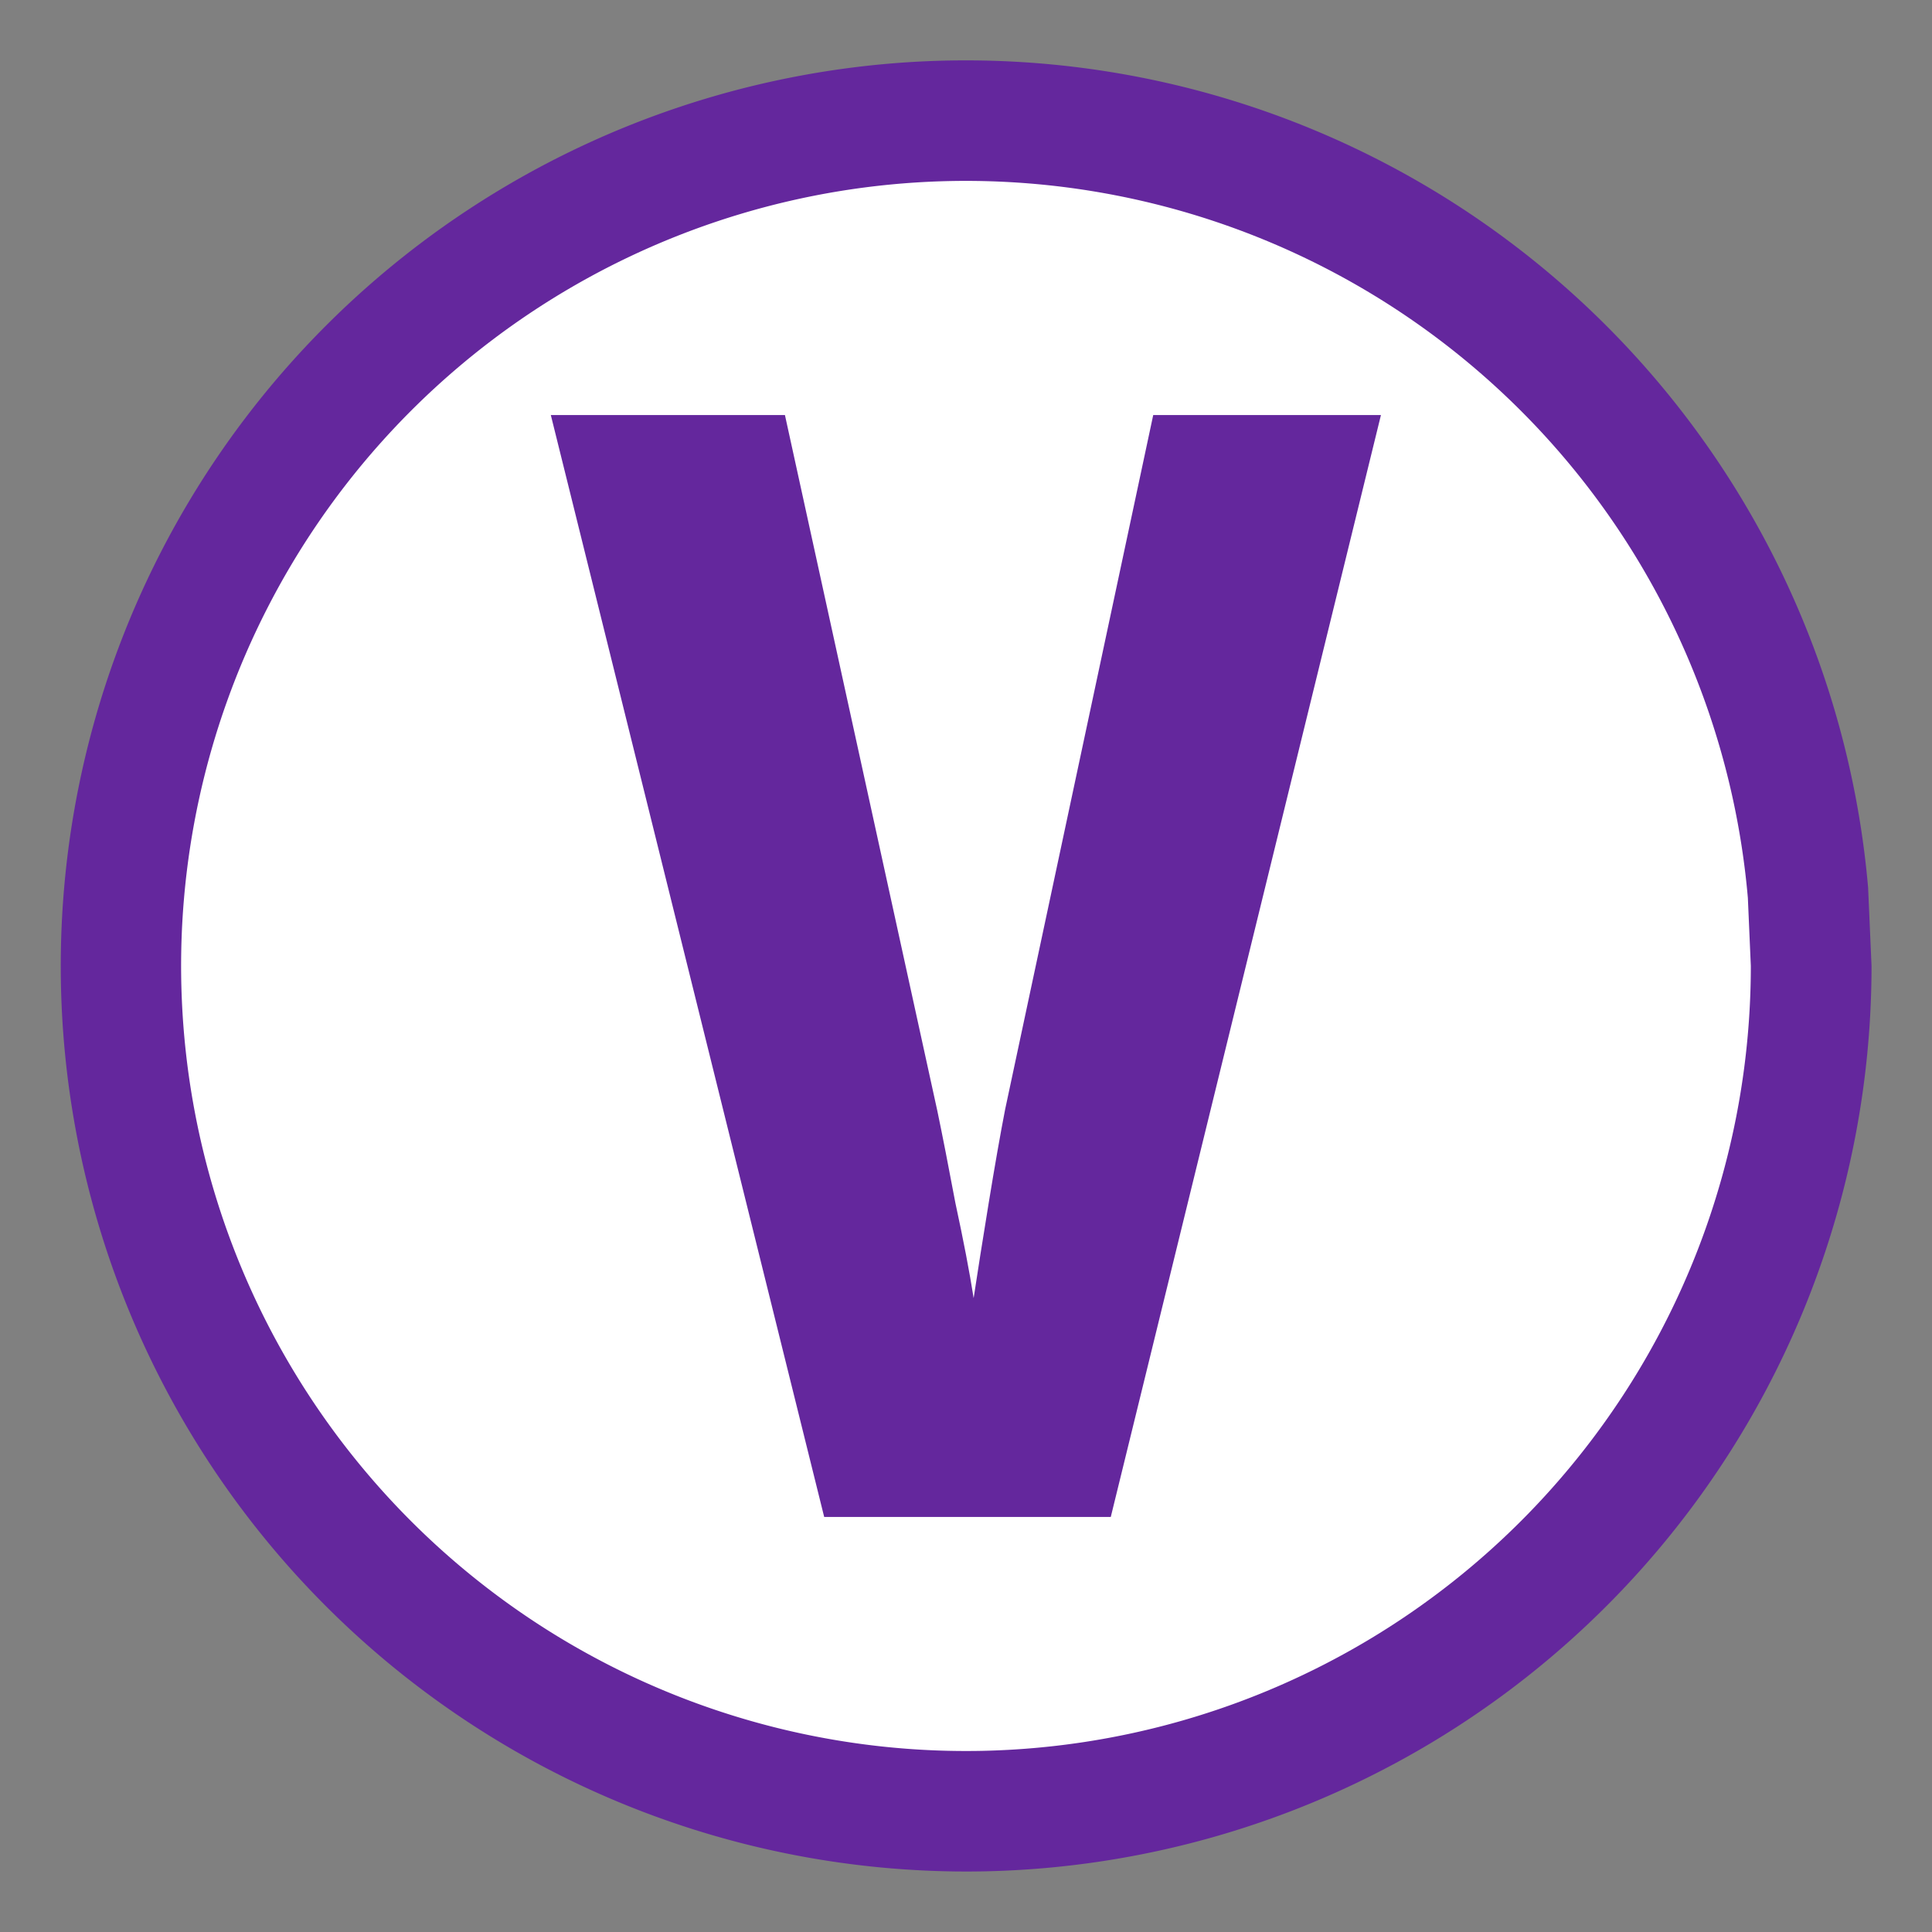
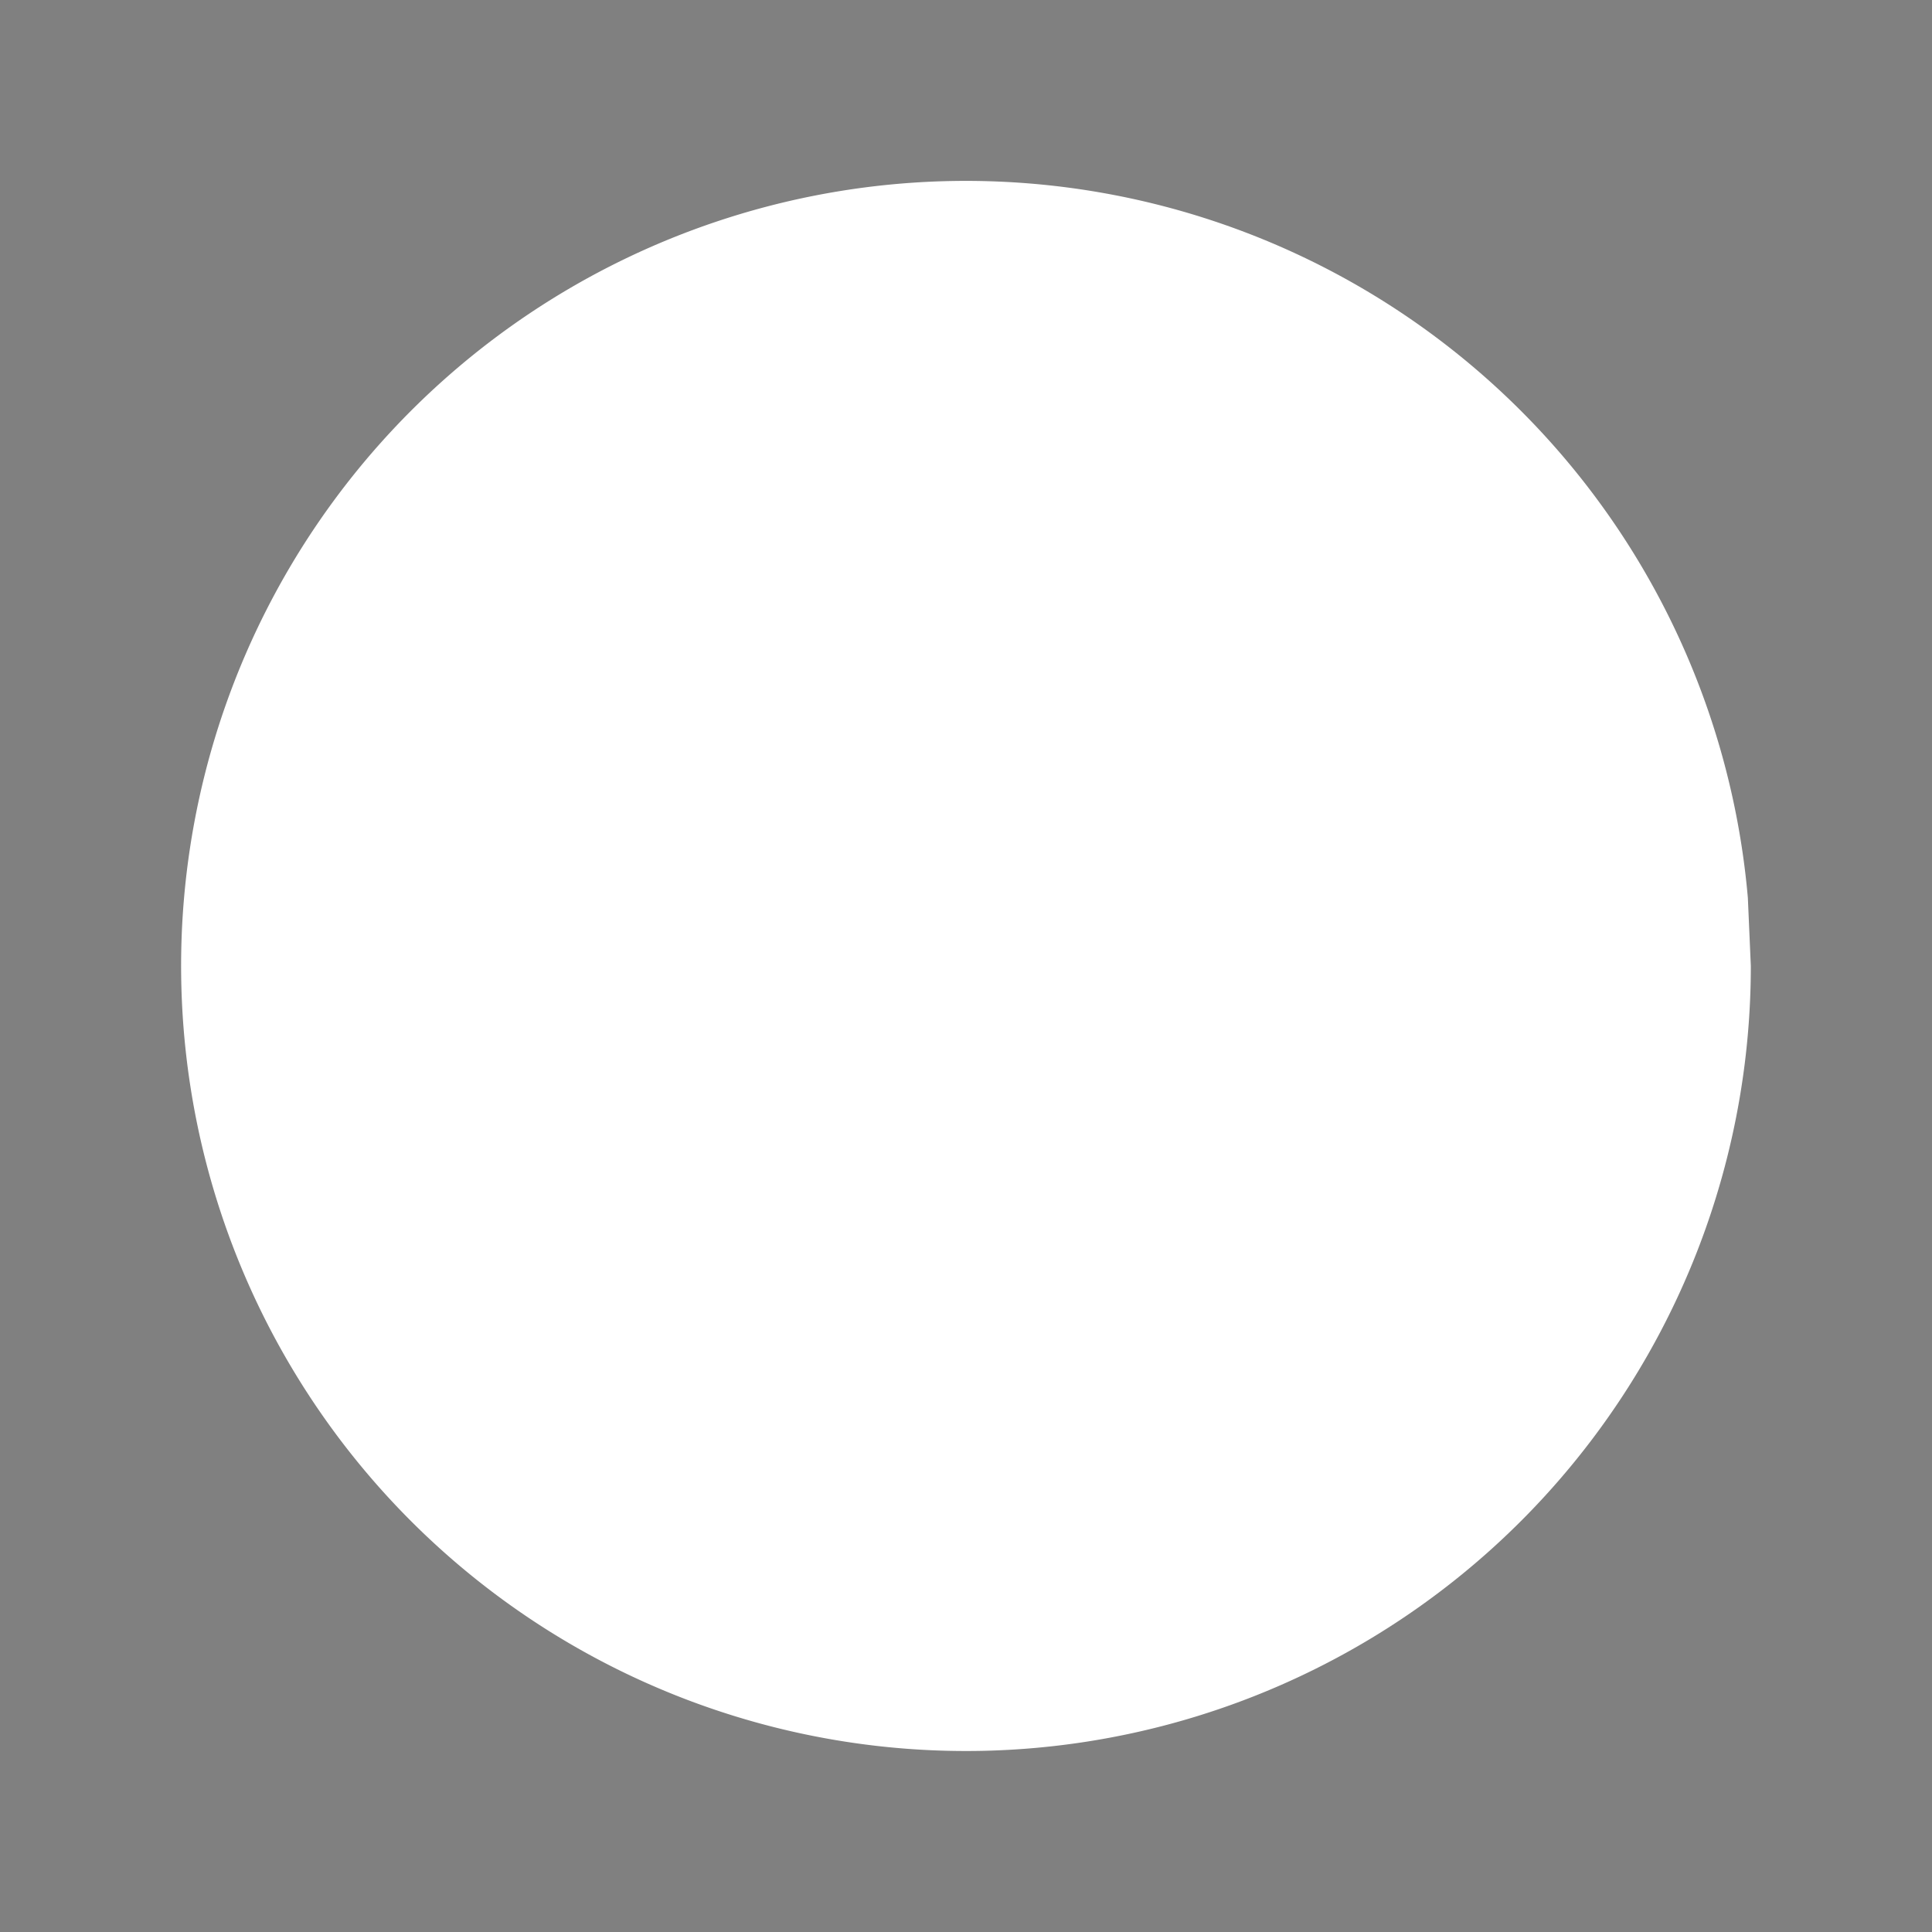
<svg xmlns="http://www.w3.org/2000/svg" width="32" height="32" viewBox="0 0 8.467 8.467">
  <rect x="0" y="0" width="8.467" height="8.467" fill="#808080" stroke="none" />
-   <path style="fill:#64279d;fill-opacity:1;fill-rule:evenodd;stroke-width:.185" d="M8.202 4.233A3.969 3.969 0 0 1 4.32 8.201 3.969 3.969 0 0 1 .27 4.405 3.969 3.969 0 0 1 3.975.273 3.969 3.969 0 0 1 8.187 3.89" />
  <path style="fill:#fff;fill-opacity:1;fill-rule:evenodd;stroke-width:3.266" d="M7.673 4.233a3.44 3.44 0 0 1-3.365 3.44 3.44 3.44 0 0 1-3.511-3.29A3.44 3.44 0 0 1 4.01.8a3.44 3.44 0 0 1 3.65 3.135" />
-   <path style="font-weight:800;font-size:6.615px;font-family:&quot;JetBrainsMono Nerd Font Mono&quot;;-inkscape-font-specification:&quot;JetBrainsMono Nerd Font Mono Ultra-Bold&quot;;fill:#64279d;fill-rule:evenodd;stroke-width:2.48" d="M3.612 6.648 2.414 1.819H3.44l.668 3.05q.033.158.079.403.053.245.08.417.026-.172.066-.417.04-.245.072-.41l.649-3.043h.998L4.868 6.648Z" aria-label="V" />
  <script />
</svg>